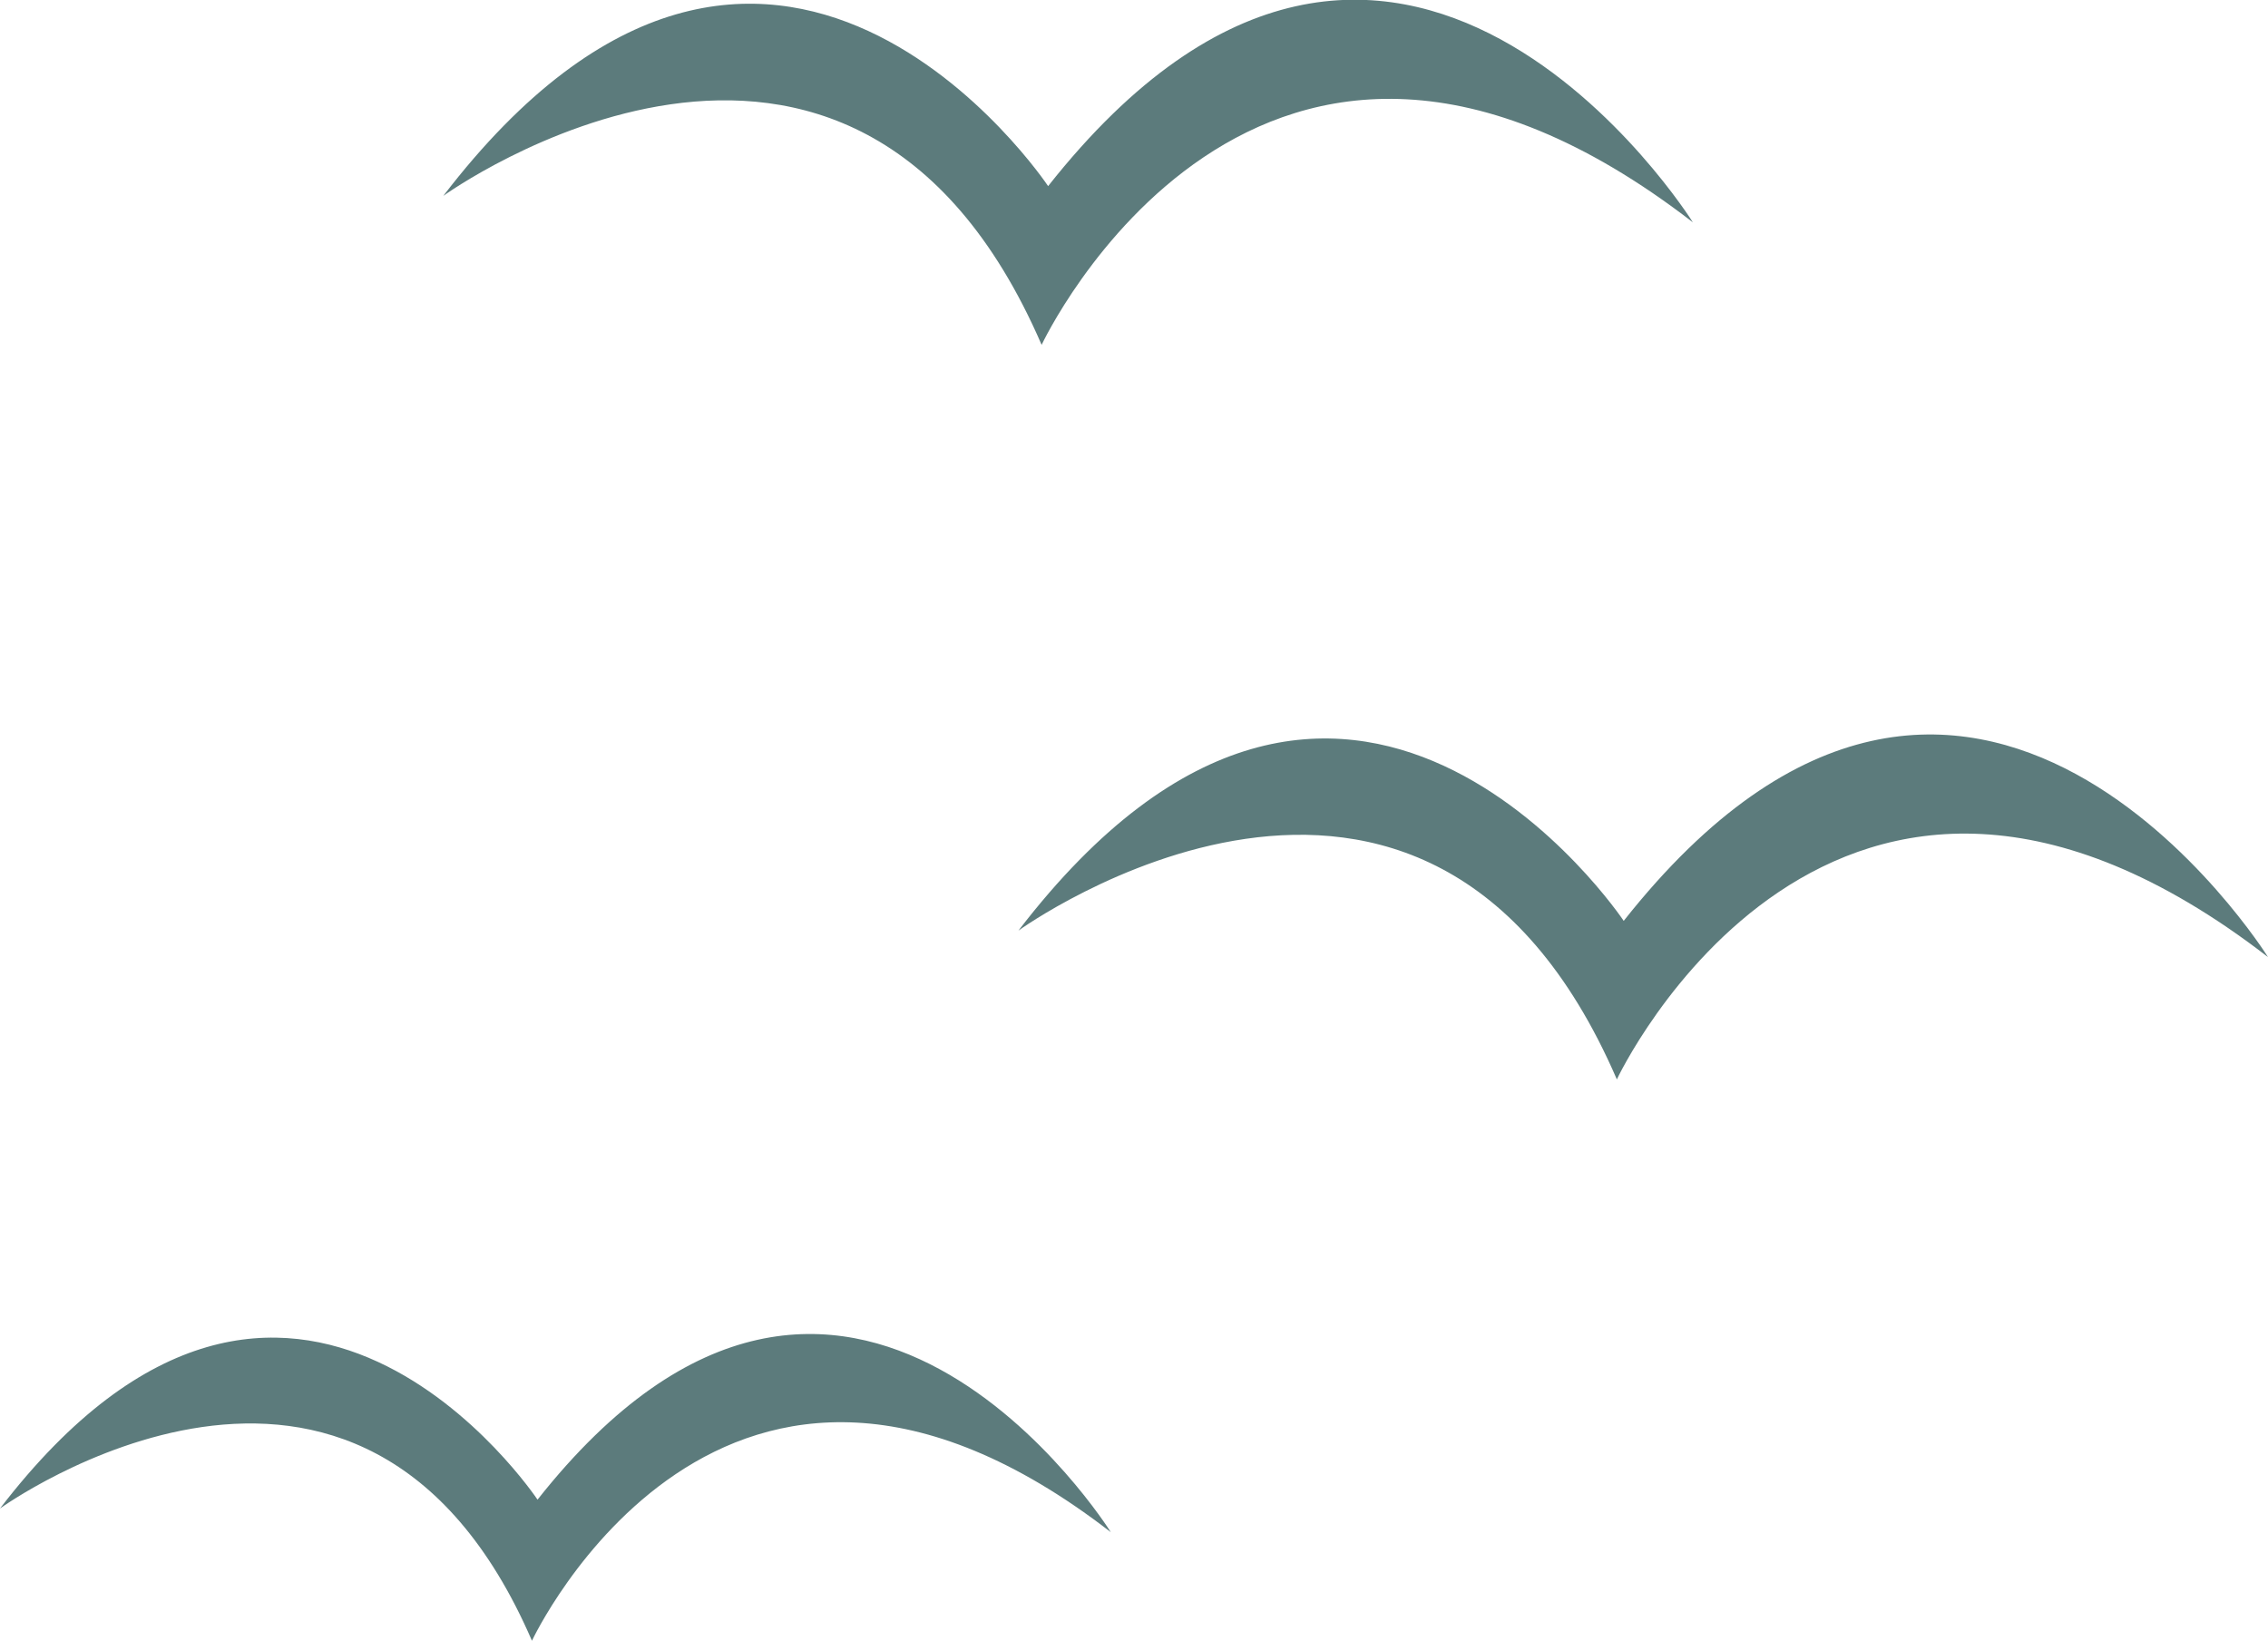
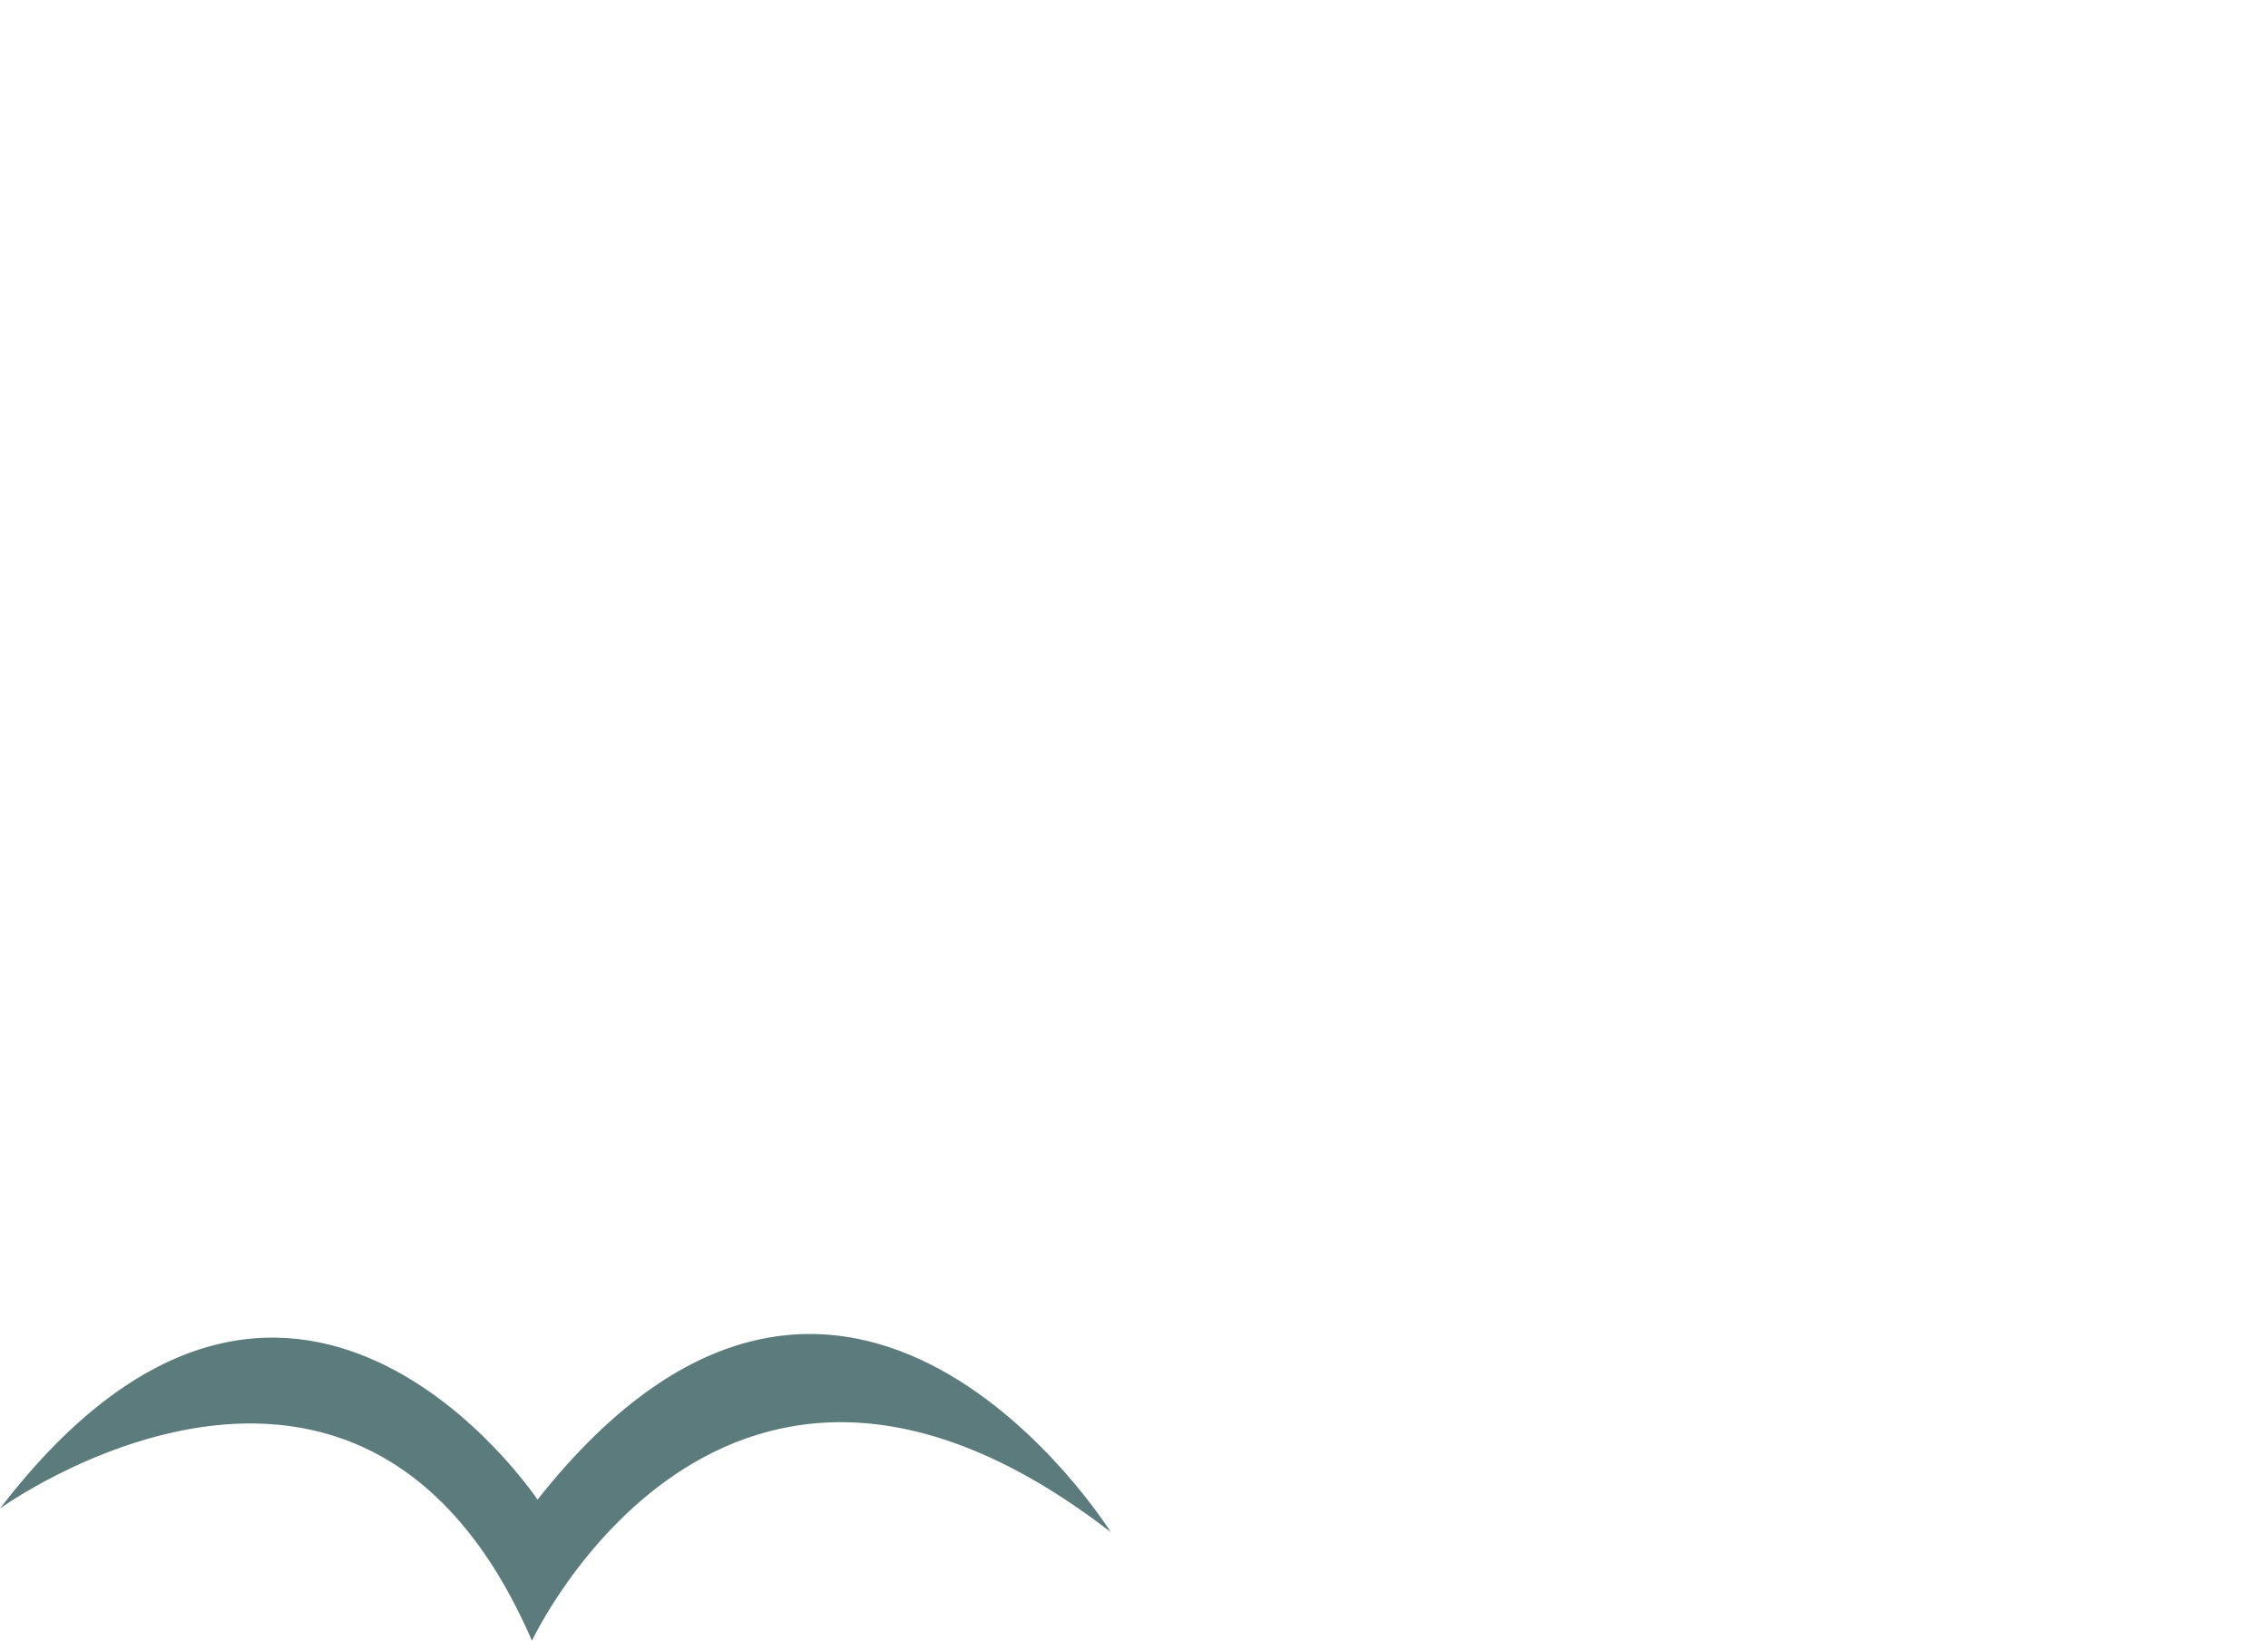
<svg xmlns="http://www.w3.org/2000/svg" id="Layer_2" data-name="Layer 2" viewBox="0 0 48.86 35.35">
  <defs>
    <style>
      .cls-1 {
        fill: #5c7b7c;
        stroke-width: 0px;
      }
    </style>
  </defs>
  <g id="Slide_167" data-name="Slide 167">
    <g>
-       <path class="cls-1" d="m22.44,7.43c-4.13-9.54-12.89-3.21-12.89-3.21,7.05-9.19,13.03-.21,13.03-.21,7.48-9.47,13.89.78,13.89.78-9.4-7.26-14.03,2.64-14.03,2.64Z" />
-       <path class="cls-1" d="m34.83,23.25c-4.13-9.54-12.89-3.2-12.89-3.2,7.05-9.19,13.04-.21,13.04-.21,7.48-9.47,13.88.78,13.88.78-9.4-7.26-14.03,2.64-14.03,2.64Z" />
      <path class="cls-1" d="m11.46,35.35c-3.67-8.48-11.46-2.85-11.46-2.85,6.27-8.17,11.58-.19,11.58-.19,6.65-8.42,12.35.7,12.35.7-8.36-6.46-12.47,2.34-12.47,2.34Z" />
    </g>
  </g>
</svg>